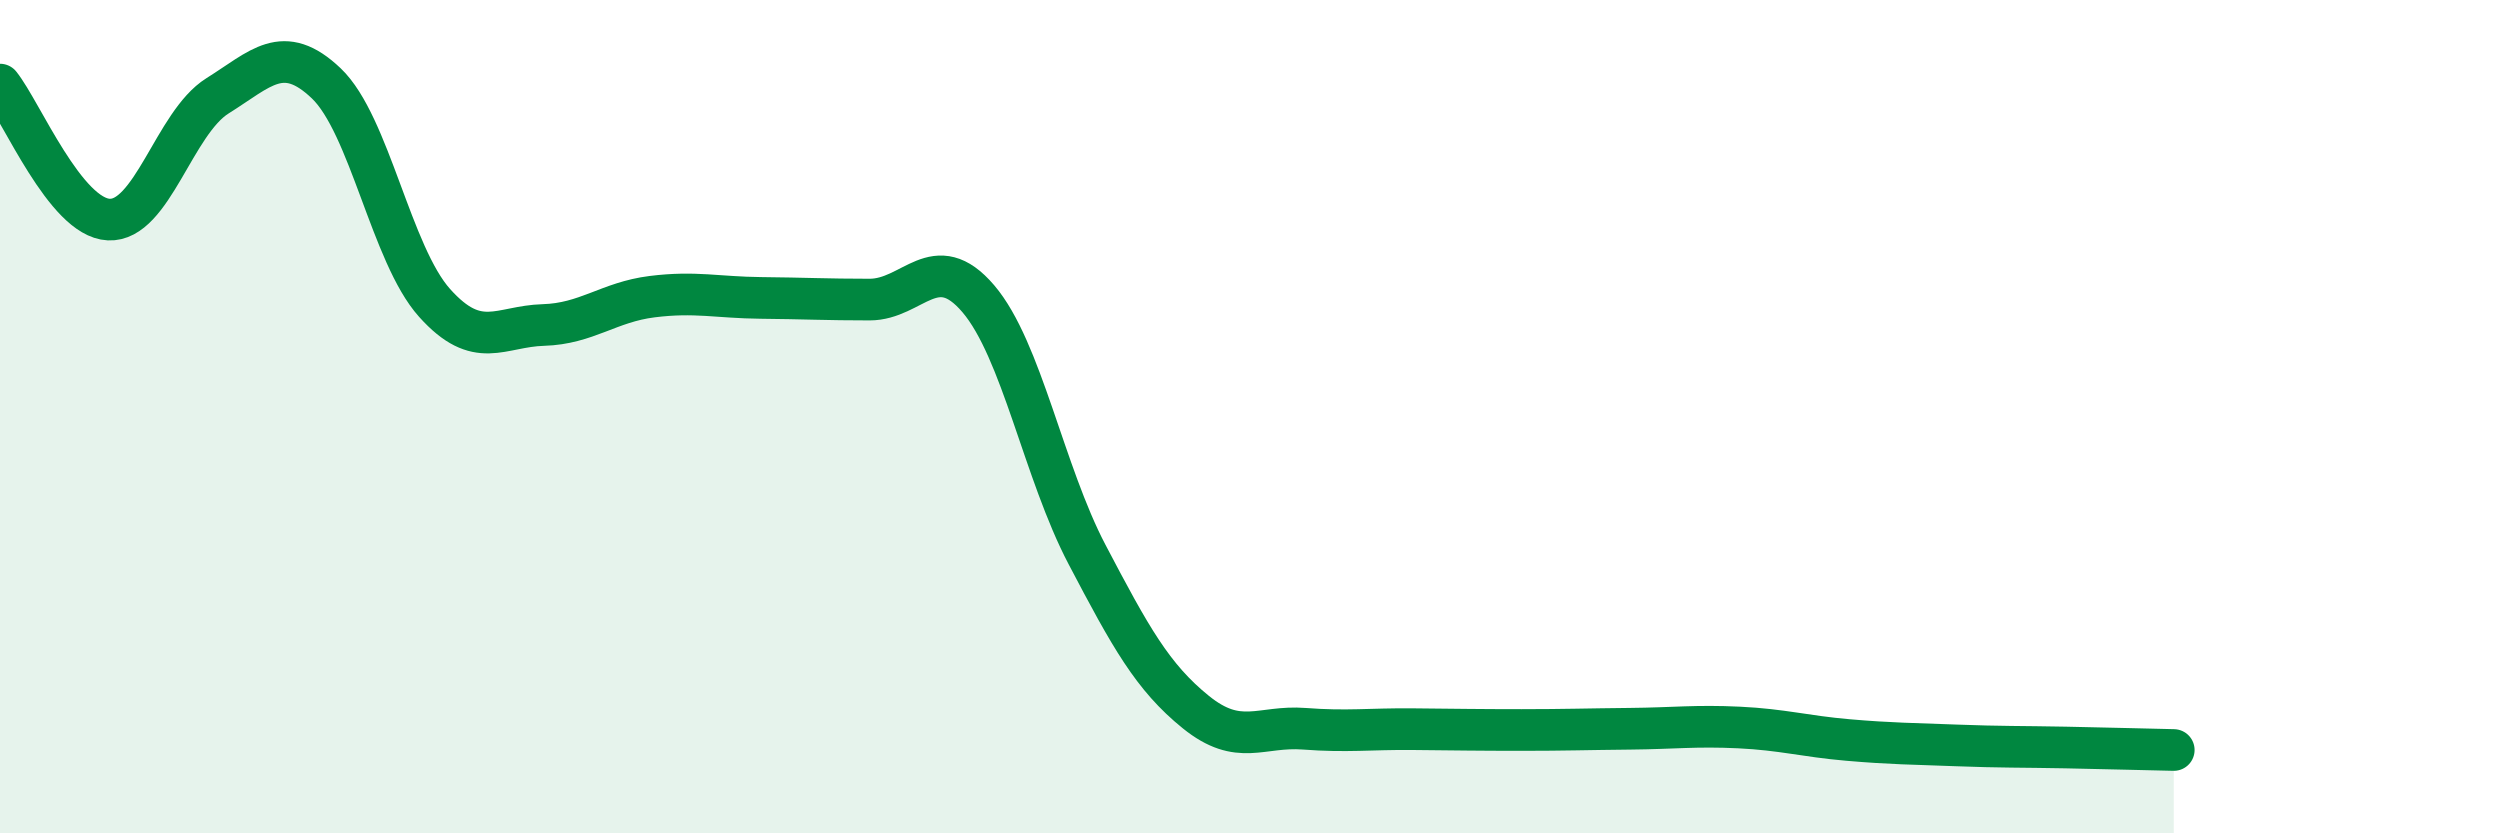
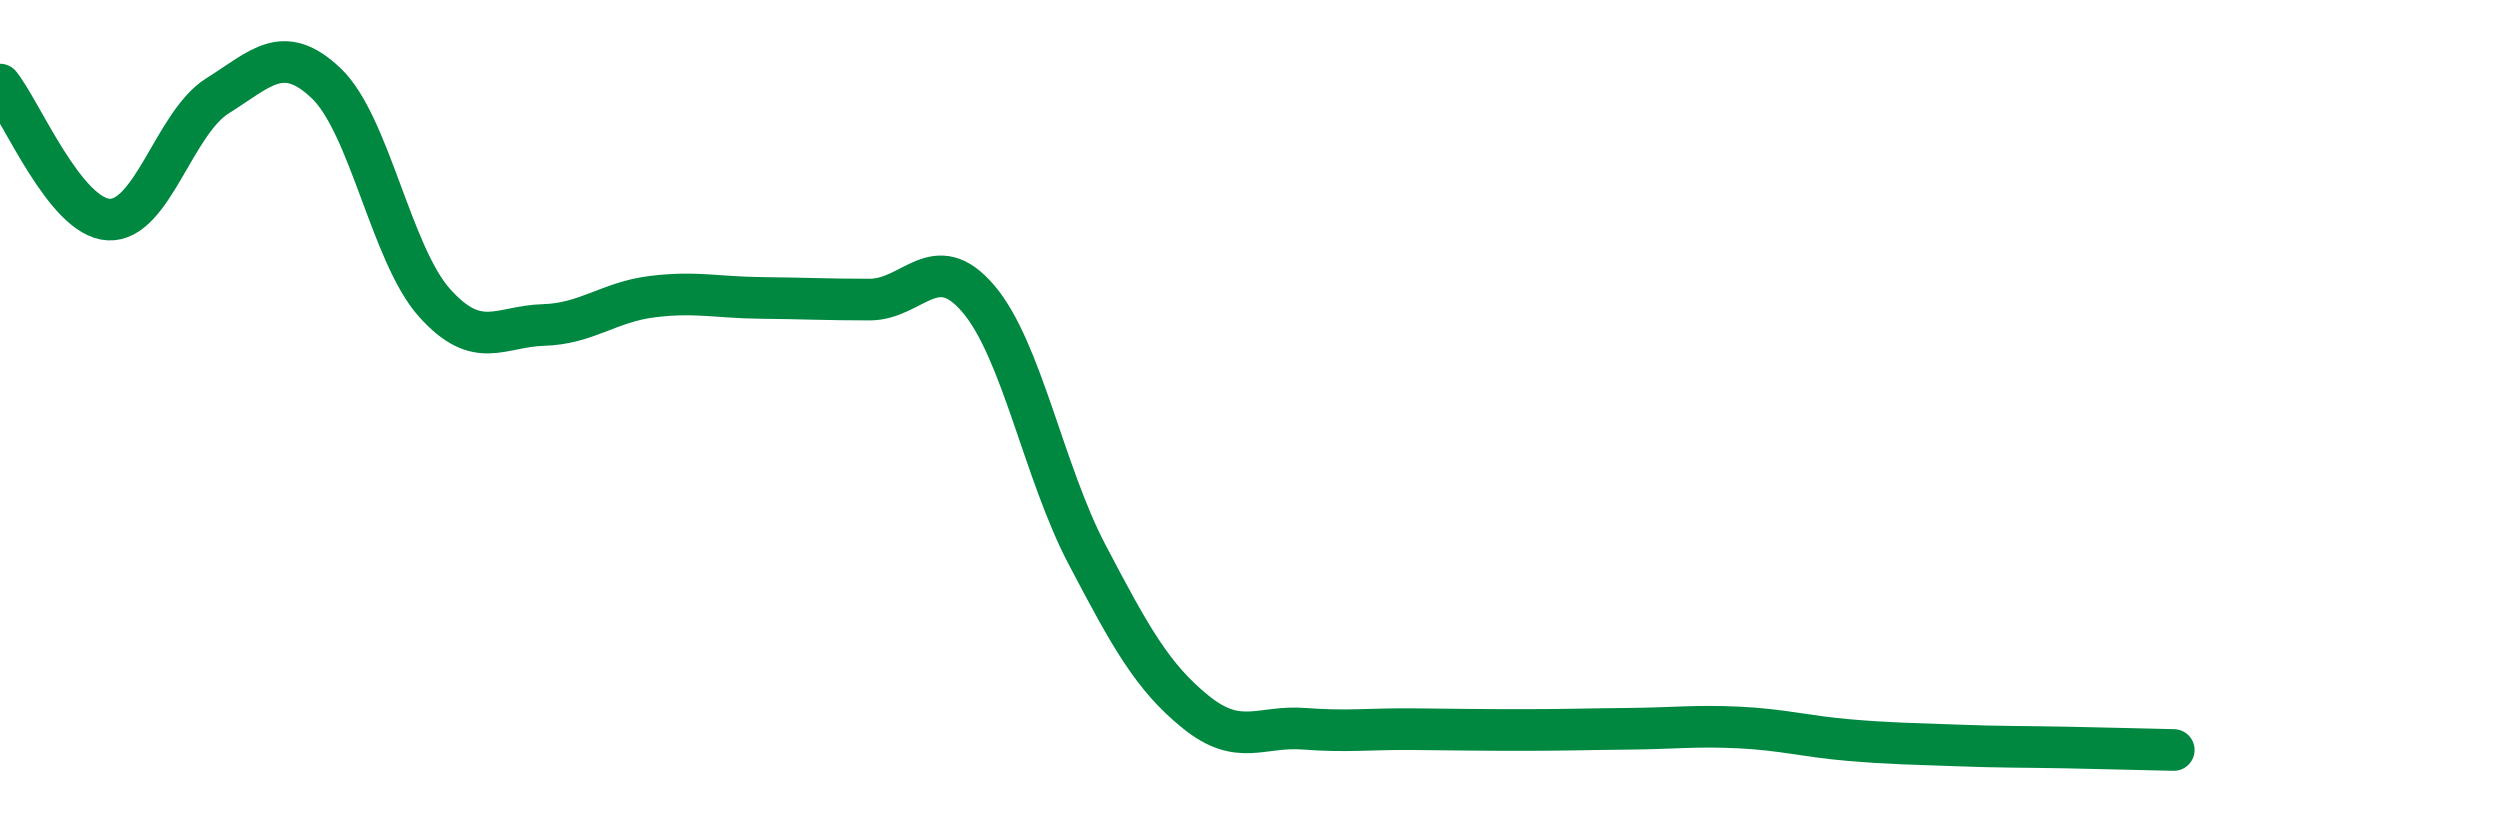
<svg xmlns="http://www.w3.org/2000/svg" width="60" height="20" viewBox="0 0 60 20">
-   <path d="M 0,2.03 C 0.52,2.68 1.57,5.22 2.61,5.27 C 3.65,5.32 4.18,2.95 5.22,2.3 C 6.26,1.65 6.79,1.01 7.83,2 C 8.87,2.99 9.39,6.11 10.43,7.27 C 11.47,8.43 12,7.83 13.04,7.8 C 14.08,7.77 14.61,7.25 15.65,7.12 C 16.69,6.99 17.22,7.14 18.26,7.15 C 19.3,7.16 19.83,7.19 20.87,7.19 C 21.91,7.19 22.44,5.95 23.48,7.17 C 24.52,8.39 25.05,11.33 26.09,13.31 C 27.13,15.29 27.66,16.25 28.7,17.09 C 29.74,17.93 30.26,17.41 31.3,17.49 C 32.34,17.57 32.87,17.49 33.91,17.5 C 34.95,17.51 35.48,17.52 36.52,17.52 C 37.56,17.52 38.09,17.5 39.13,17.49 C 40.17,17.48 40.7,17.41 41.74,17.46 C 42.78,17.51 43.31,17.67 44.35,17.76 C 45.39,17.85 45.92,17.85 46.96,17.89 C 48,17.93 48.53,17.92 49.57,17.94 C 50.61,17.96 51.65,17.99 52.17,18L52.17 20L0 20Z" fill="#008740" opacity="0.1" stroke-linecap="round" stroke-linejoin="round" />
  <path d="M 0,2.03 C 0.52,2.68 1.57,5.22 2.61,5.27 C 3.65,5.32 4.18,2.95 5.22,2.3 C 6.26,1.65 6.79,1.01 7.83,2 C 8.87,2.99 9.39,6.11 10.43,7.27 C 11.47,8.43 12,7.83 13.04,7.8 C 14.08,7.77 14.61,7.25 15.65,7.12 C 16.69,6.99 17.22,7.14 18.26,7.15 C 19.3,7.16 19.83,7.19 20.87,7.19 C 21.91,7.19 22.44,5.95 23.48,7.17 C 24.52,8.39 25.05,11.33 26.09,13.31 C 27.13,15.29 27.66,16.25 28.7,17.09 C 29.74,17.93 30.26,17.41 31.3,17.49 C 32.34,17.57 32.87,17.49 33.91,17.5 C 34.95,17.51 35.48,17.52 36.52,17.52 C 37.56,17.52 38.09,17.5 39.13,17.49 C 40.17,17.48 40.7,17.41 41.74,17.46 C 42.78,17.51 43.31,17.67 44.35,17.76 C 45.39,17.85 45.92,17.85 46.96,17.89 C 48,17.93 48.53,17.92 49.57,17.94 C 50.61,17.96 51.65,17.99 52.17,18" stroke="#008740" stroke-width="1" fill="none" stroke-linecap="round" stroke-linejoin="round" />
</svg>